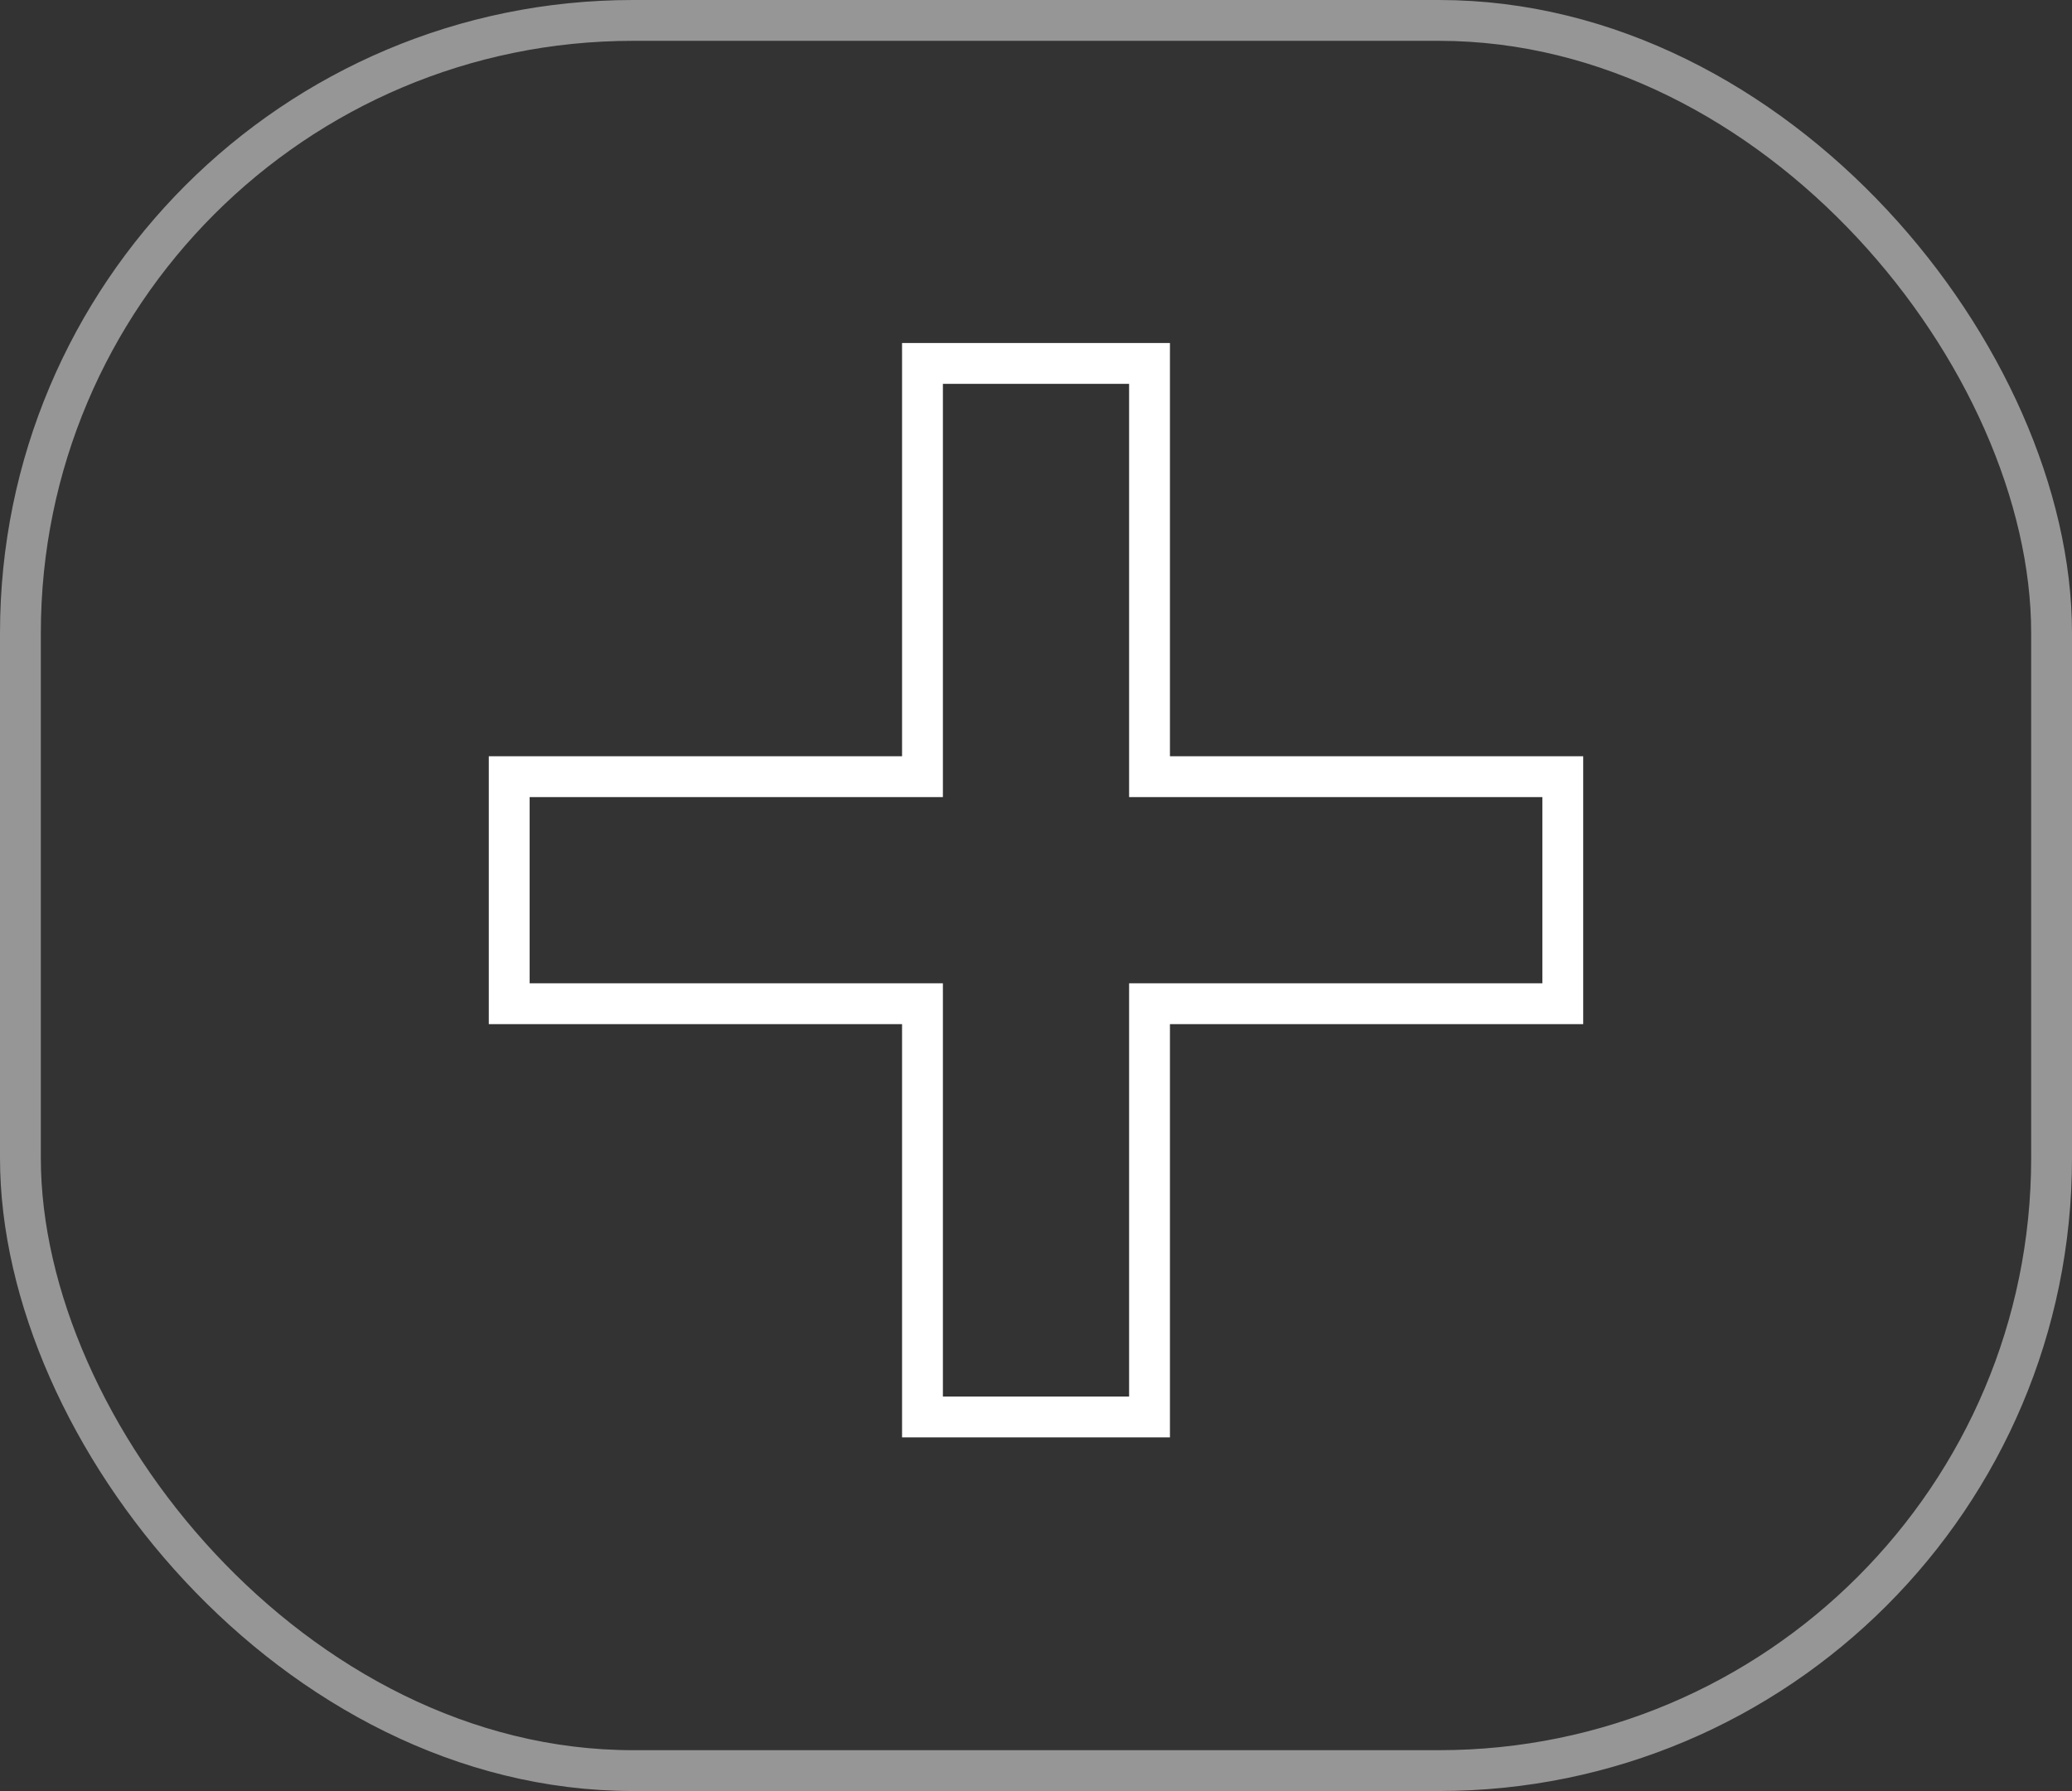
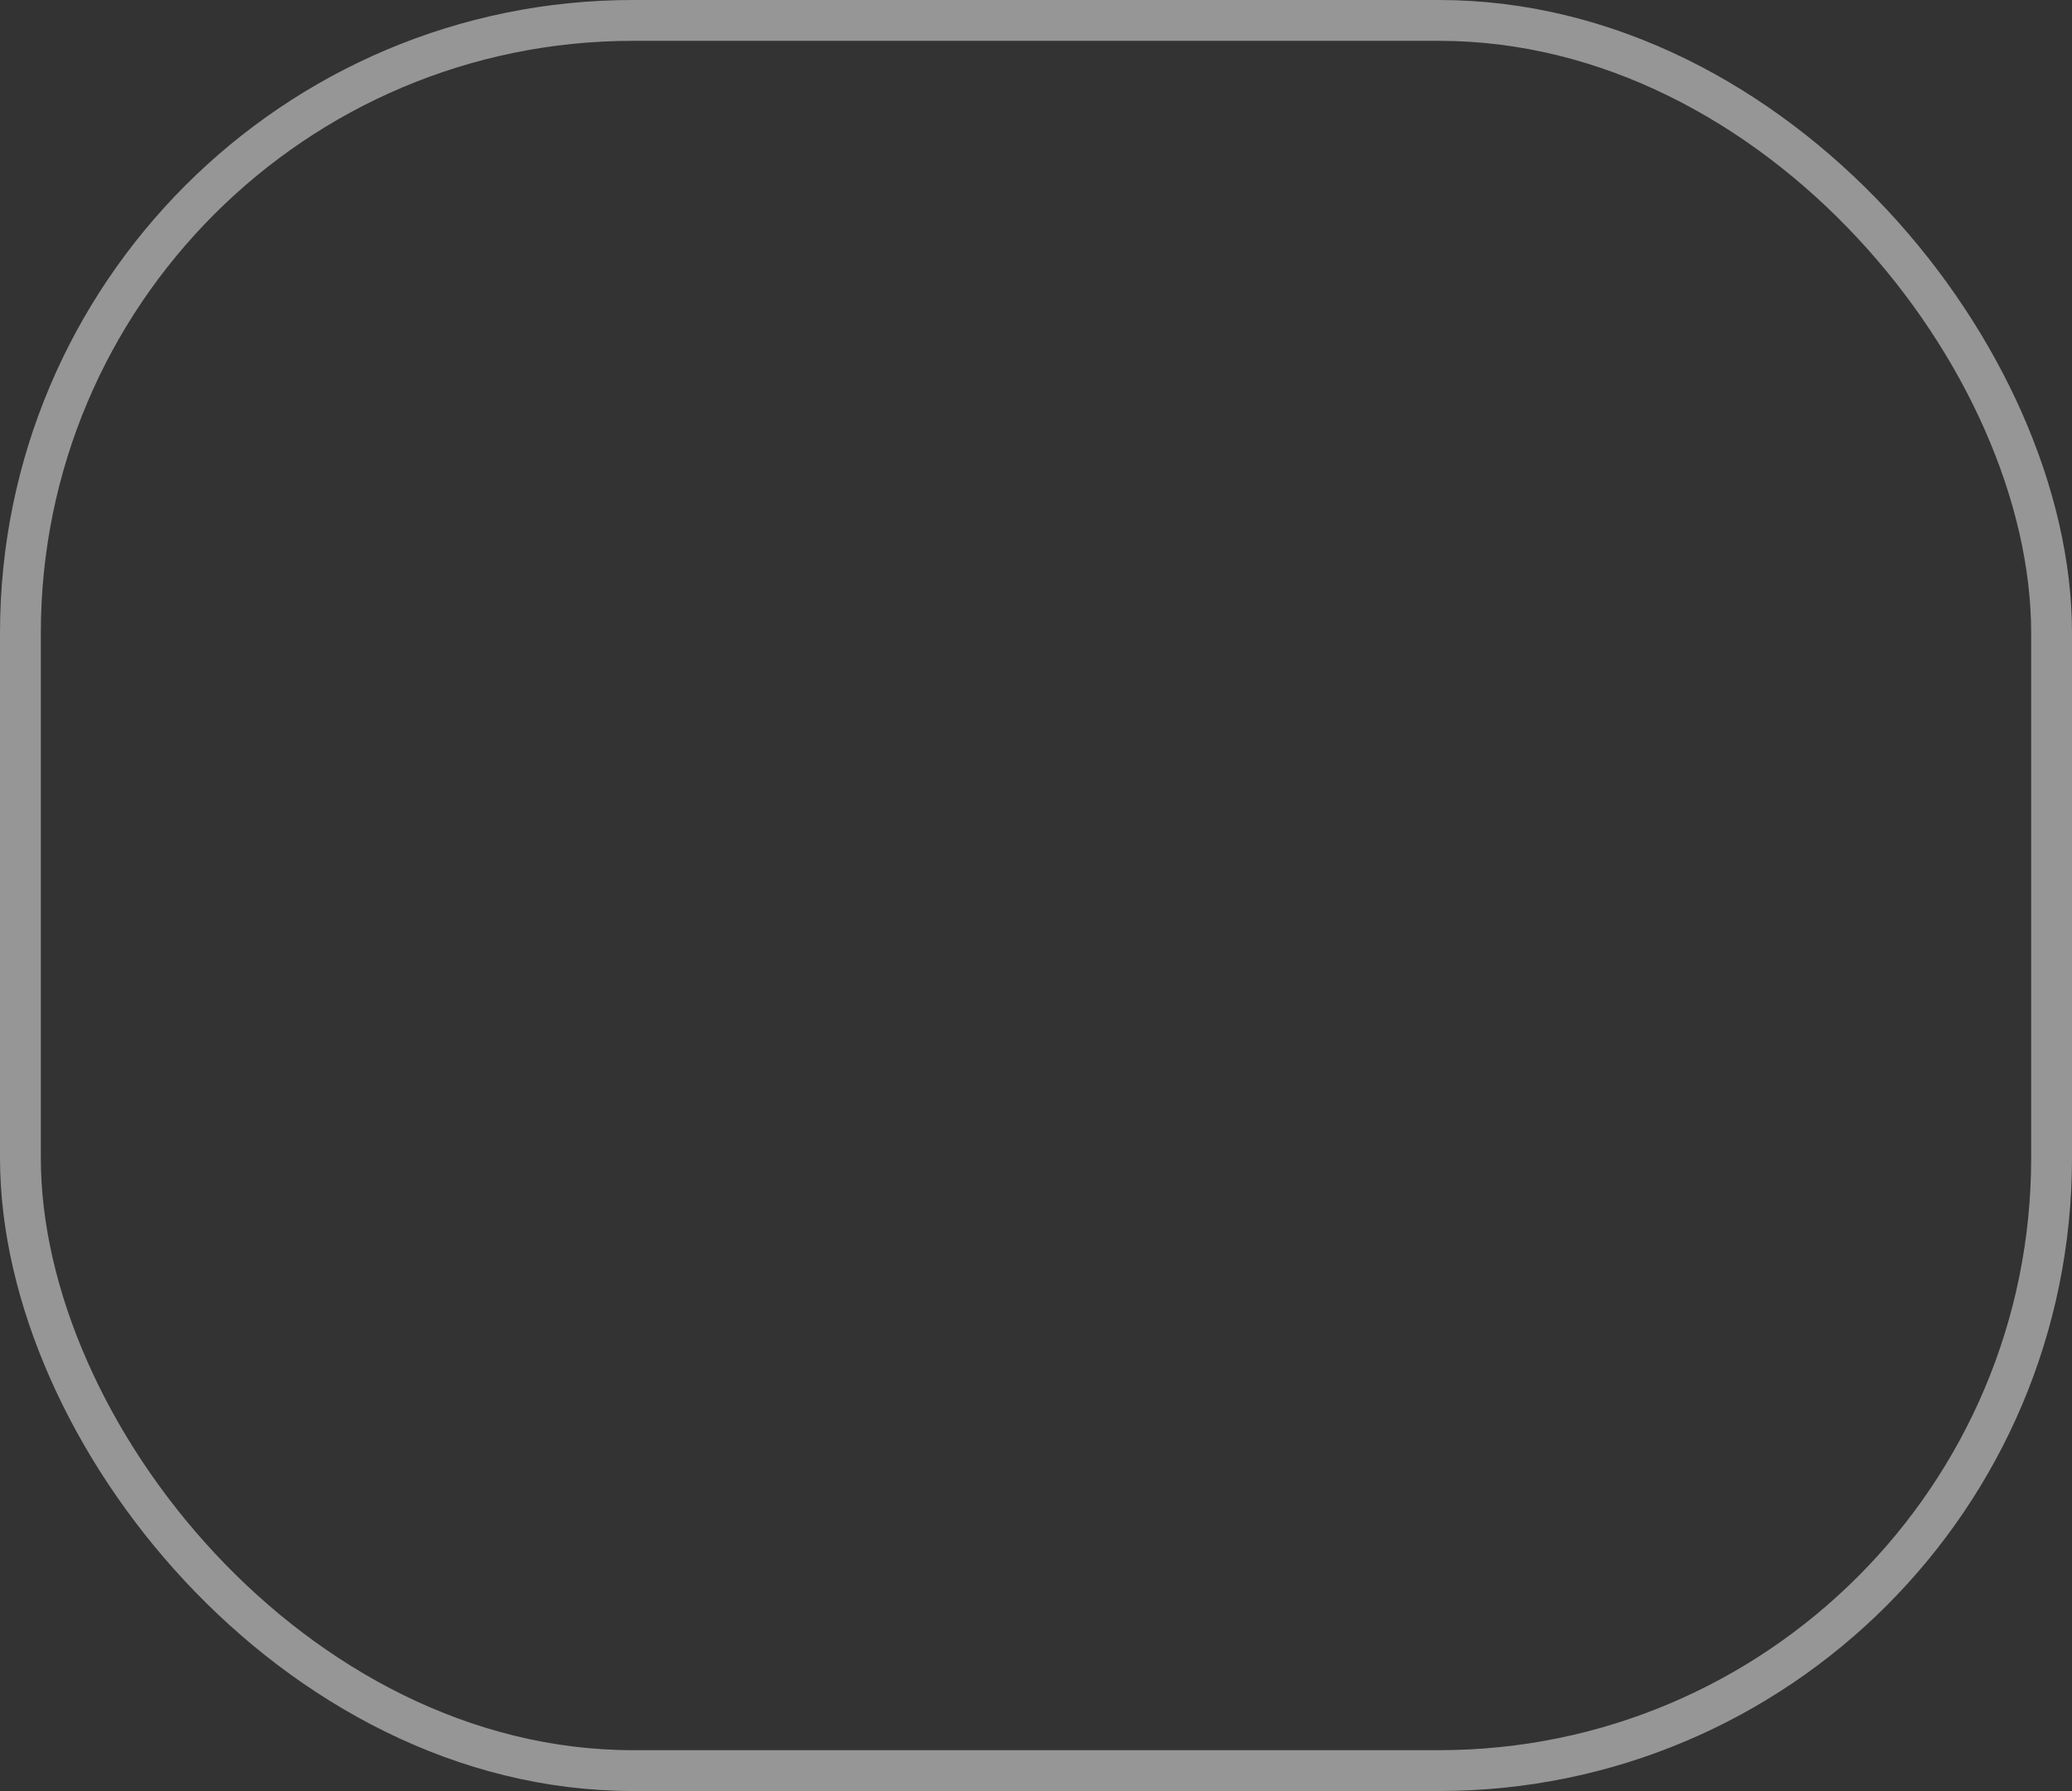
<svg xmlns="http://www.w3.org/2000/svg" viewBox="0 0 50.74 43.86">
  <rect x="0" y="0" width="50.74" height="43.86" fill="#333333" stroke="none" />
  <defs>
    <style>.cls-1,.cls-2{fill:none;stroke-miterlimit:10;}.cls-1{stroke:#fff;}.cls-2{stroke:#969696;}</style>
  </defs>
  <title>Risorsa 82</title>
  <g id="Livello_2" data-name="Livello 2">
    <g id="Livello_1-2" data-name="Livello 1">
-       <polygon class="cls-1" points="22.59 19.02 22.59 8.9 28.15 8.9 28.15 19 28.15 19.02 38.27 19.02 38.27 24.58 28.15 24.58 28.15 34.7 22.59 34.7 22.59 24.58 12.47 24.58 12.47 19.02 22.59 19.02" />
      <rect class="cls-2" x="0.5" y="0.5" width="49.74" height="42.86" rx="15" />
    </g>
  </g>
</svg>